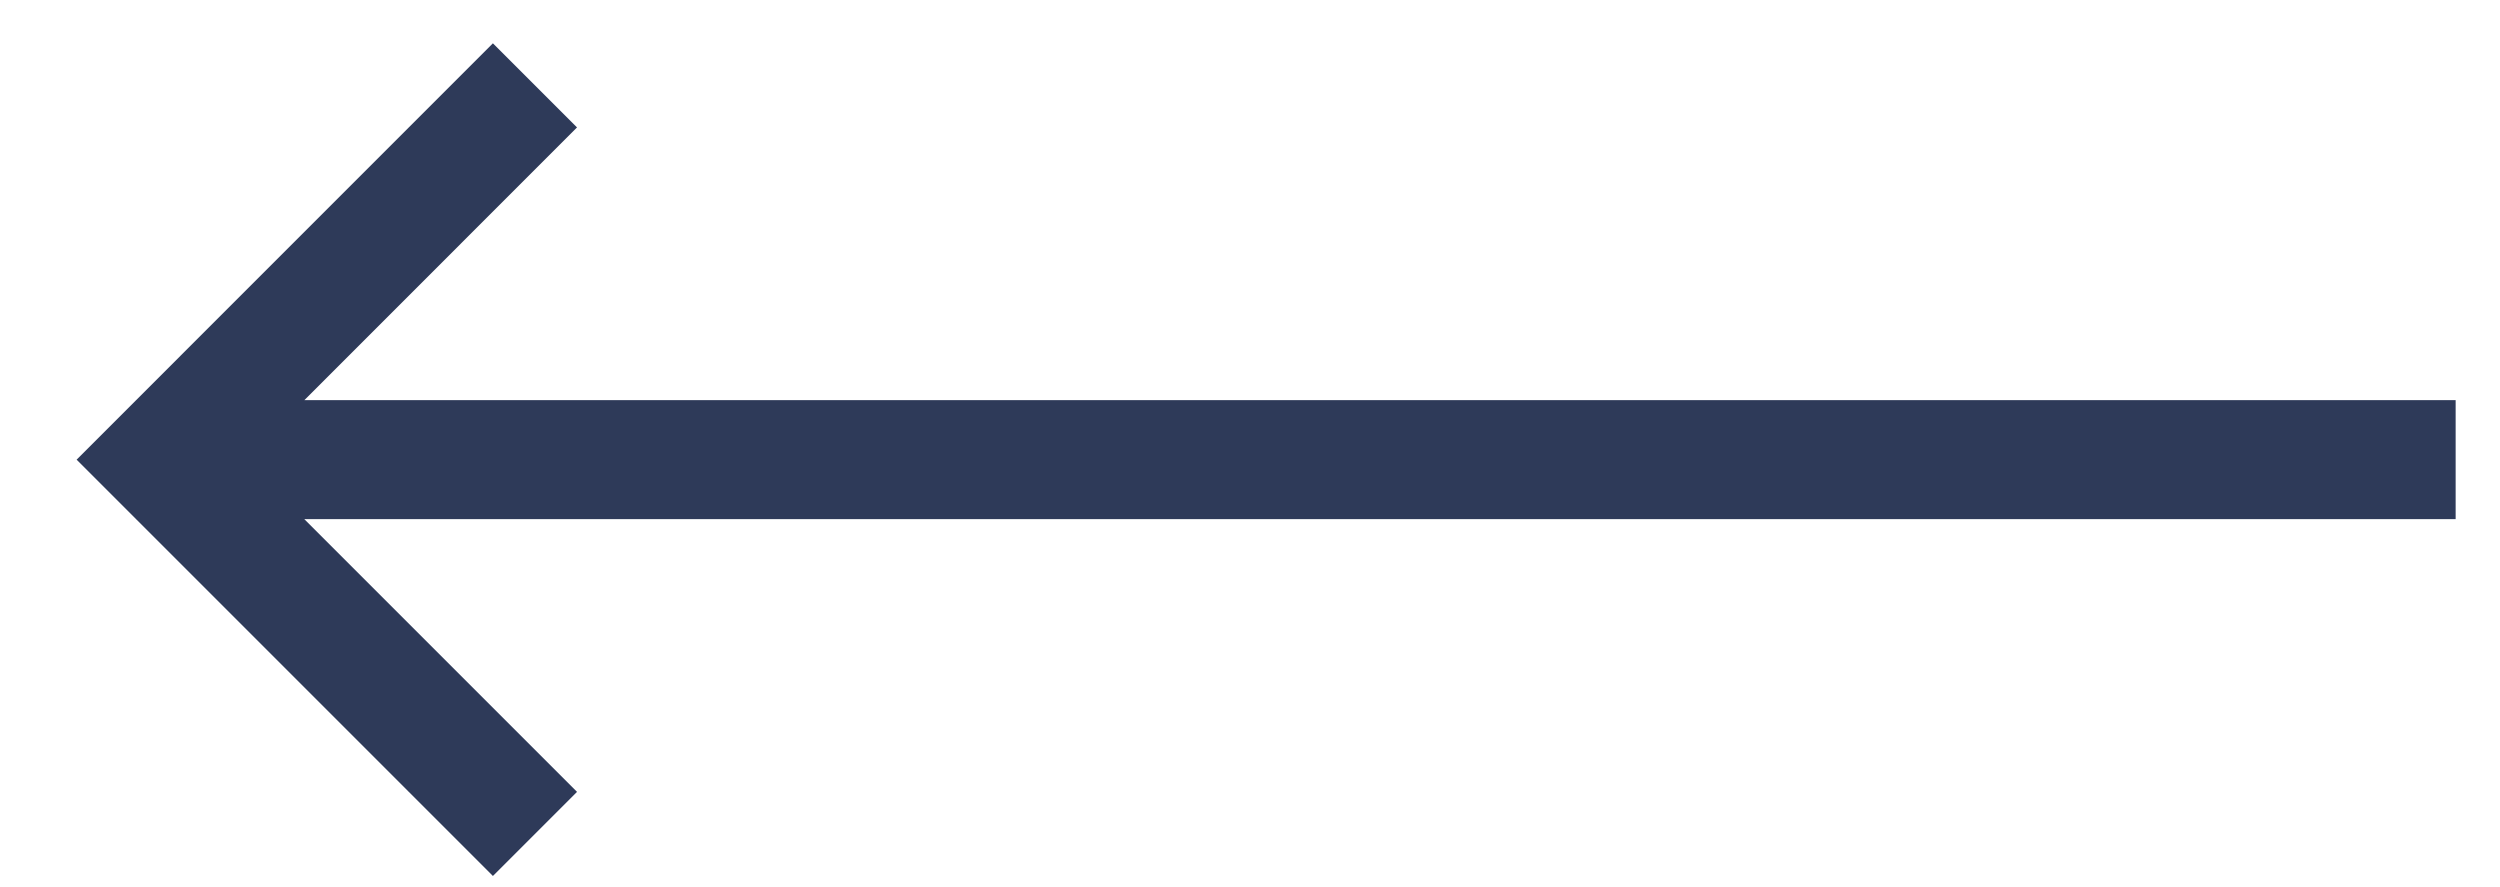
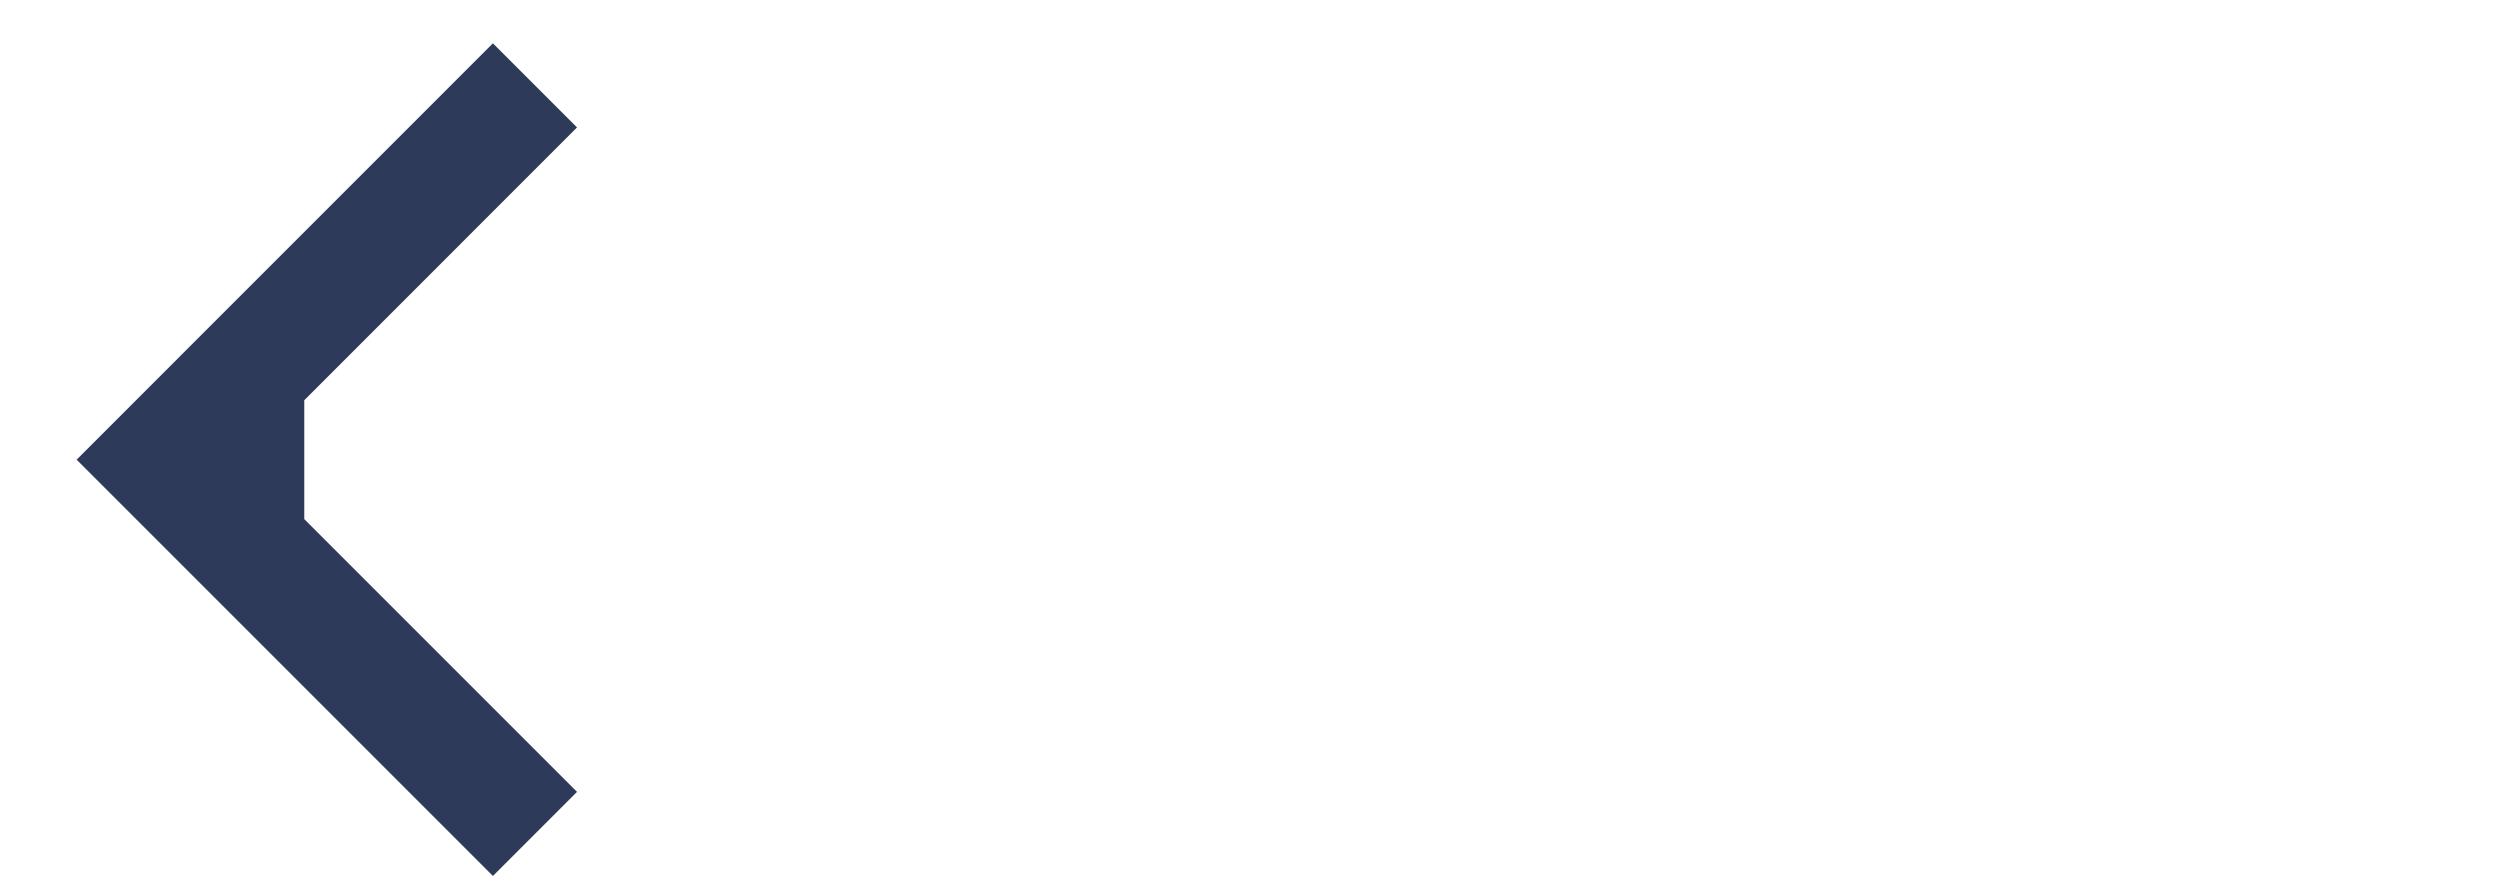
<svg xmlns="http://www.w3.org/2000/svg" width="31" height="11" viewBox="0 0 31 11" fill="none">
-   <path d="M7.155 1.58L6.112 0.537L0.95 5.7L6.112 10.862L7.155 9.819L3.773 6.437H30.45V4.962H3.774L7.155 1.58Z" fill="#2E3A59" />
+   <path d="M7.155 1.58L6.112 0.537L0.95 5.7L6.112 10.862L7.155 9.819L3.773 6.437V4.962H3.774L7.155 1.58Z" fill="#2E3A59" />
</svg>